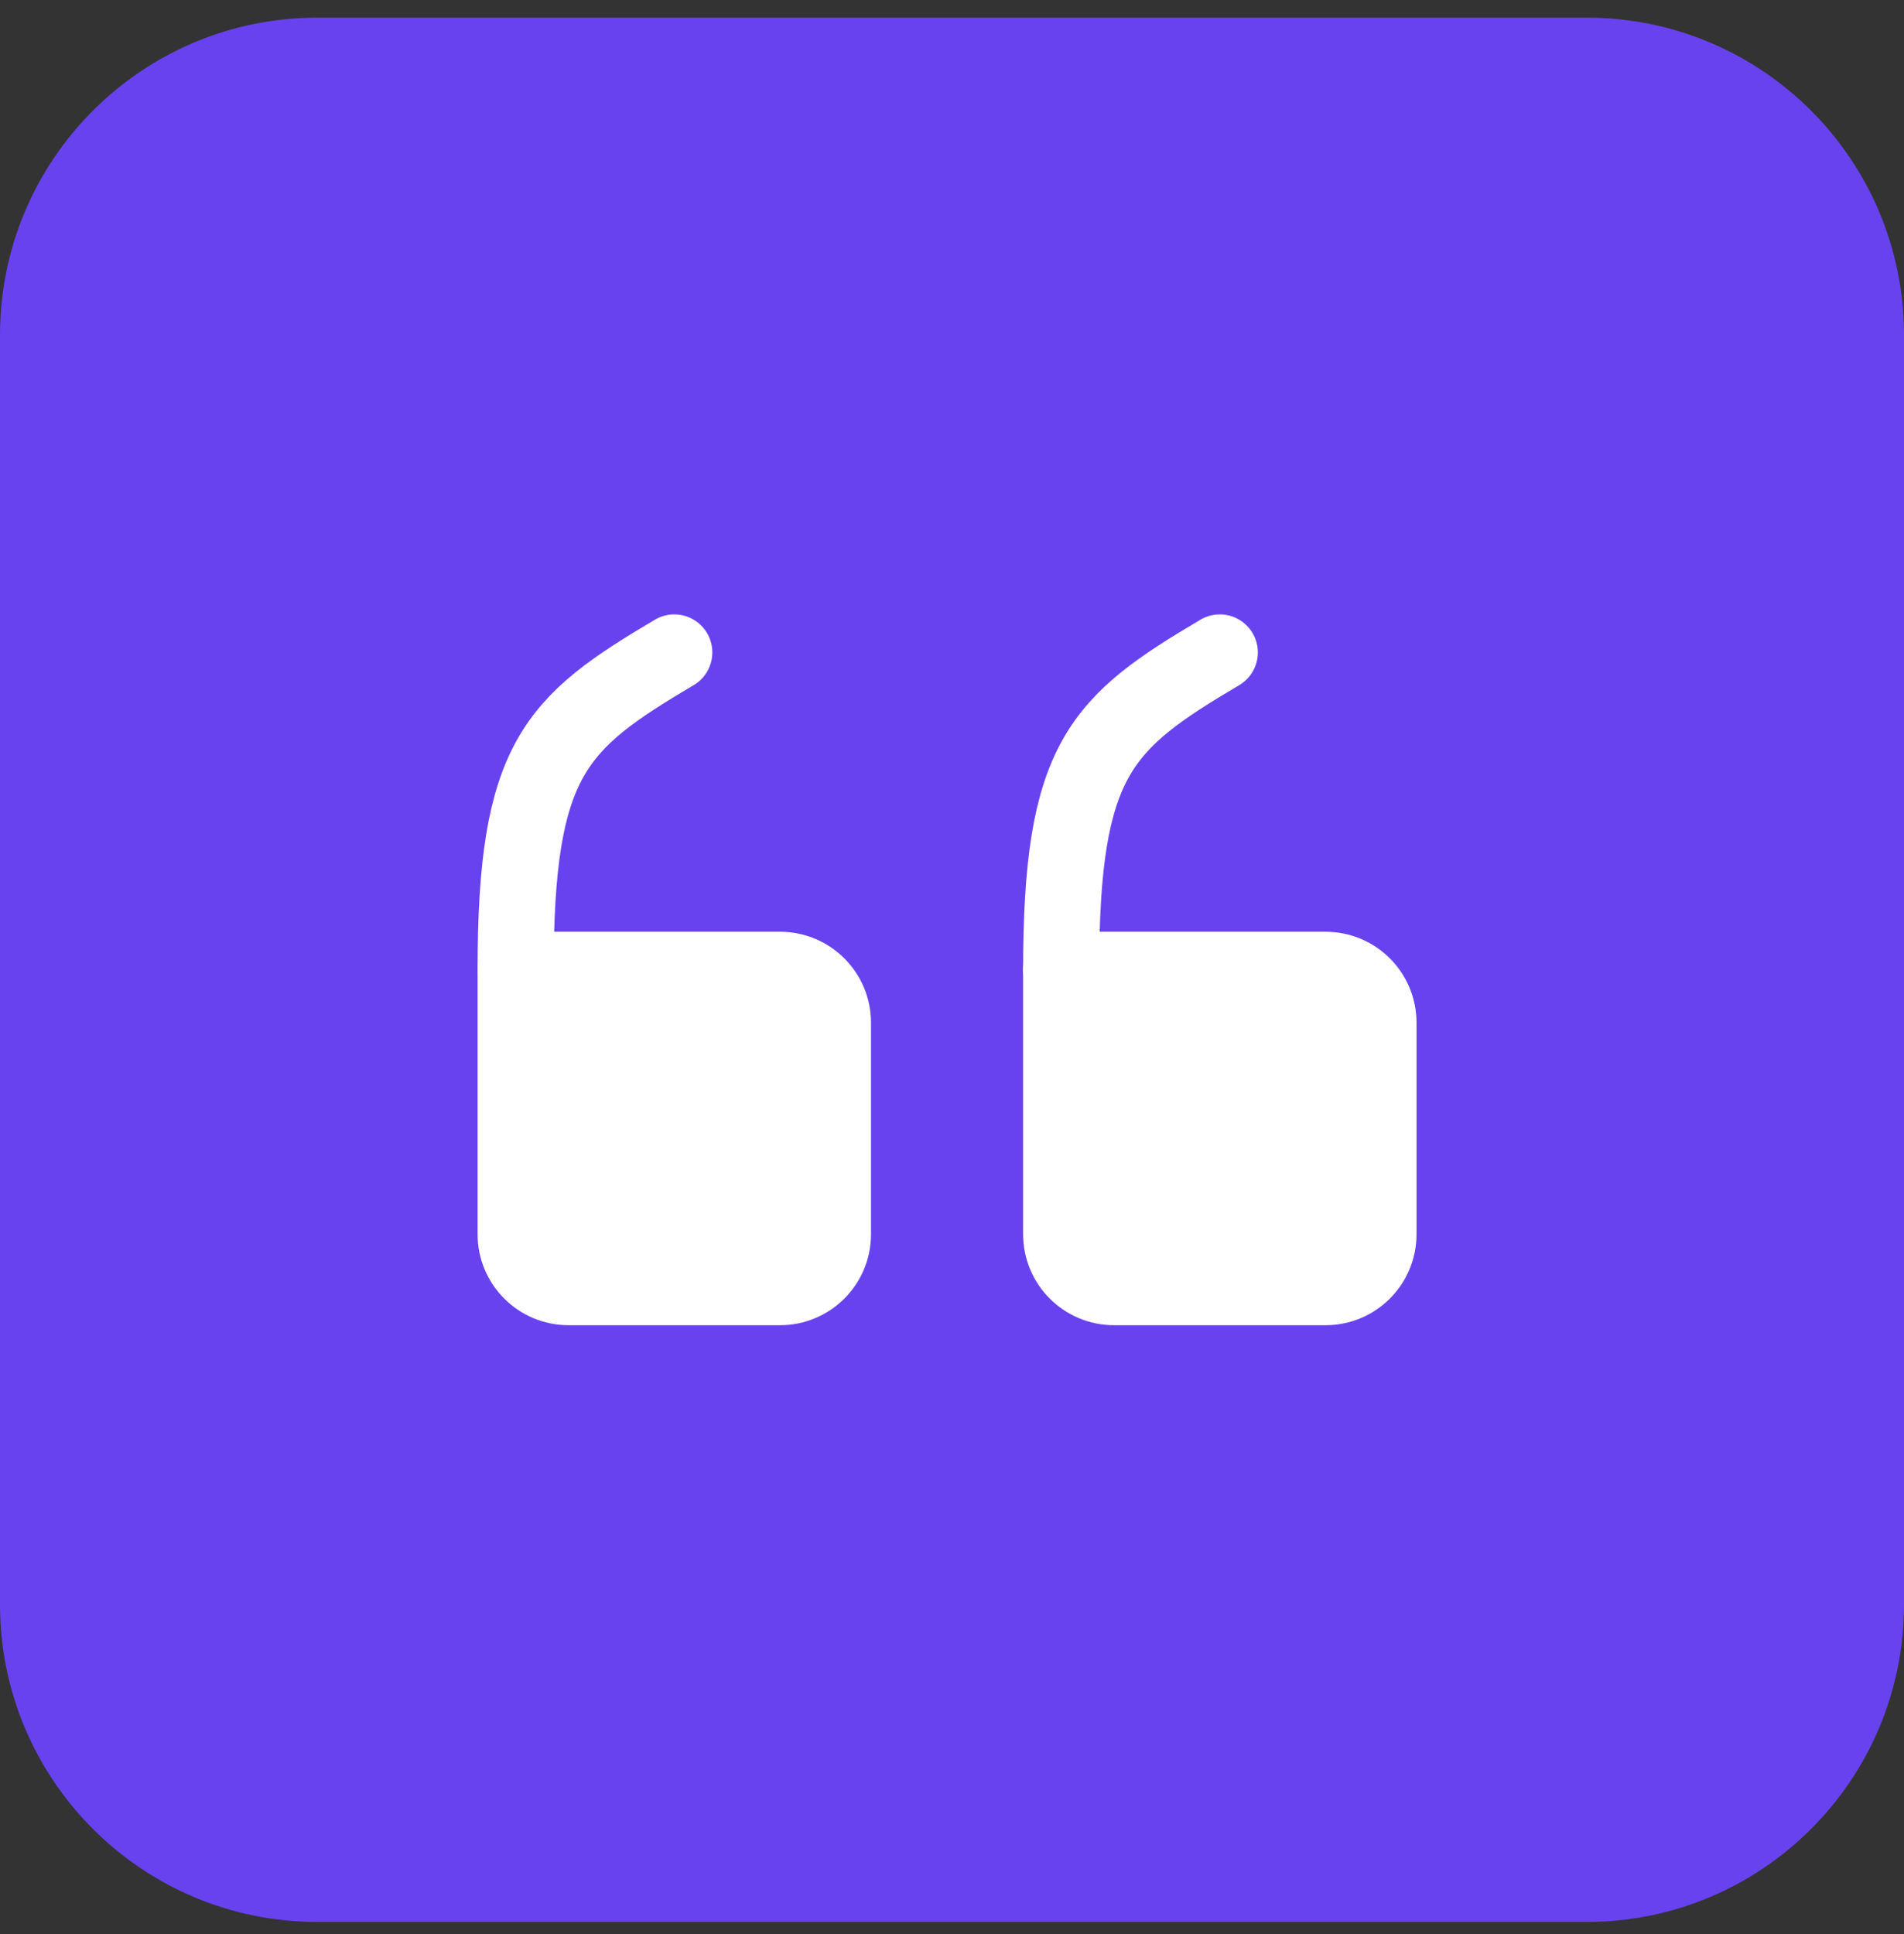
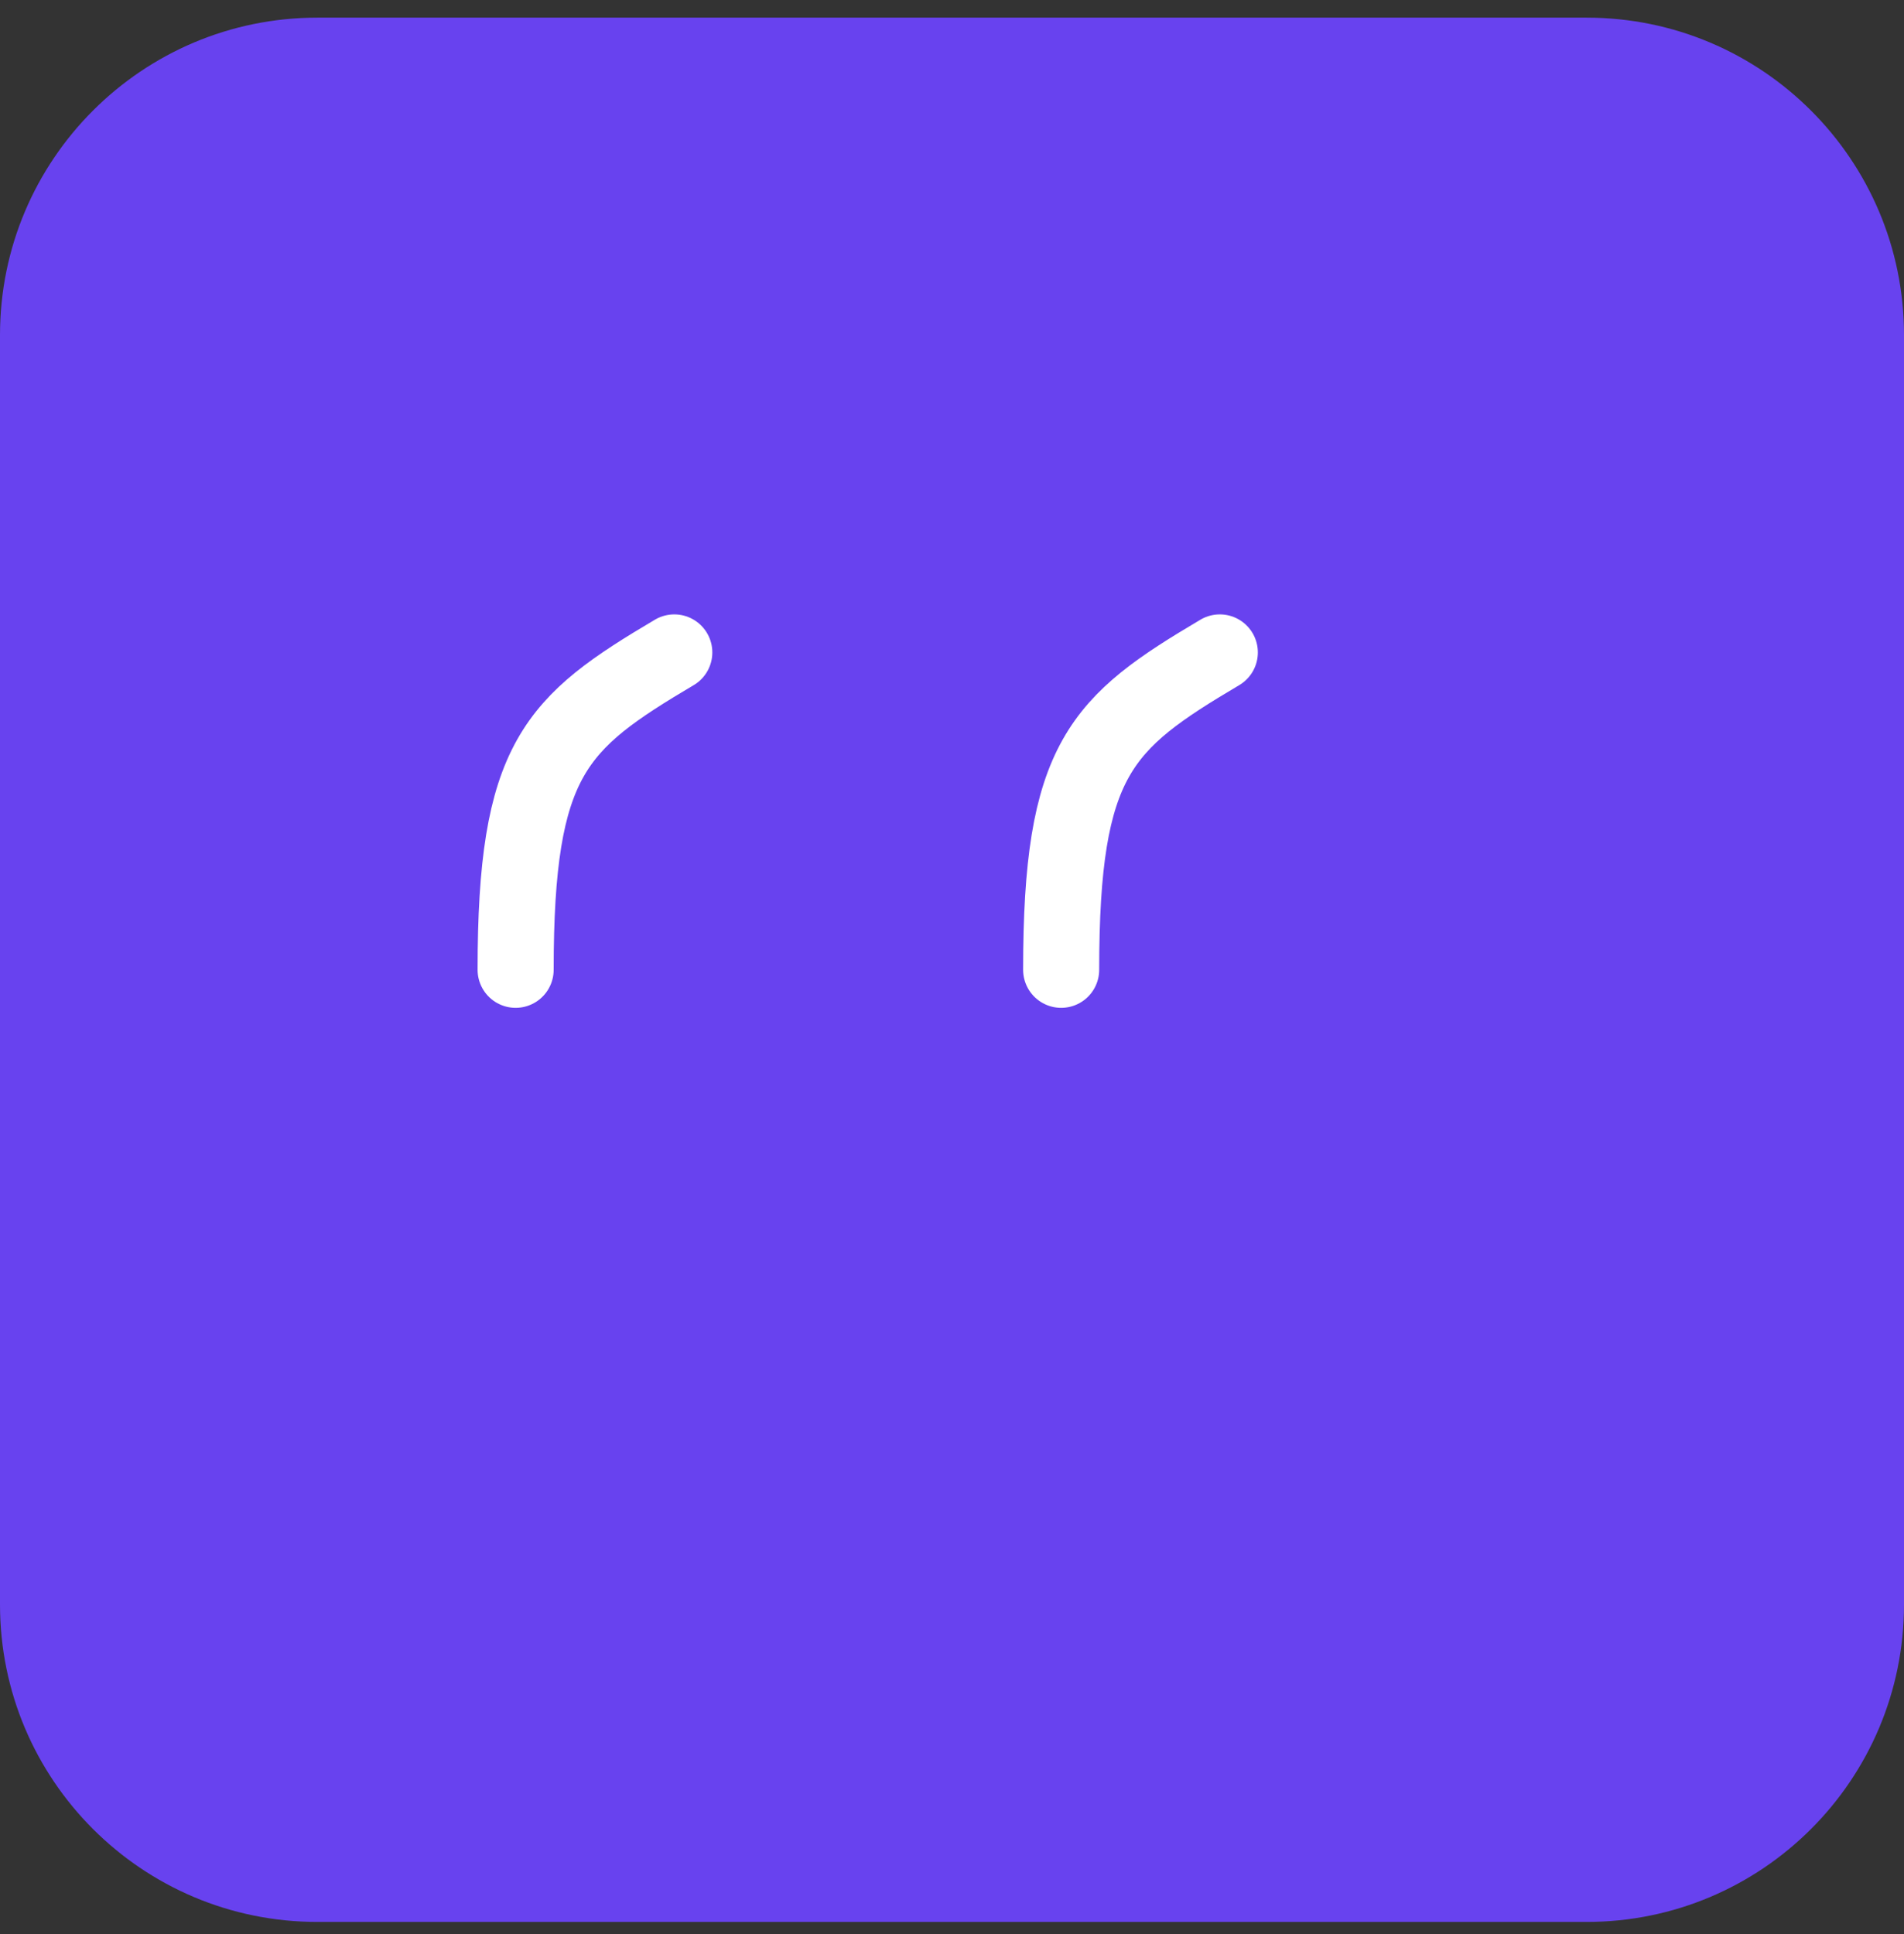
<svg xmlns="http://www.w3.org/2000/svg" width="64" height="65" viewBox="0 0 64 65" fill="none">
  <rect x="0" y="0" width="64" height="65" fill="#333333" stroke="none" />
-   <path d="M0 11.26C0 5.369 4.776 0.593 10.667 0.593H53.333C59.224 0.593 64 5.369 64 11.26V53.927C64 59.818 59.224 64.593 53.333 64.593H10.667C4.776 64.593 0 59.818 0 53.927V11.26Z" fill="#6842EF" />
-   <path fill-rule="evenodd" clip-rule="evenodd" d="M17.332 32.593H26.221C27.202 32.593 27.999 33.39 27.999 34.371V41.482C27.999 42.463 27.202 43.26 26.221 43.26H19.11C18.128 43.26 17.332 42.463 17.332 41.482V32.593Z" fill="white" stroke="white" stroke-width="2.557" stroke-linecap="round" stroke-linejoin="round" />
+   <path d="M0 11.26C0 5.369 4.776 0.593 10.667 0.593H53.333C59.224 0.593 64 5.369 64 11.26V53.927C64 59.818 59.224 64.593 53.333 64.593H10.667C4.776 64.593 0 59.818 0 53.927V11.26" fill="#6842EF" />
  <path d="M17.332 32.593C17.332 25.482 18.665 24.298 22.665 21.927" stroke="white" stroke-width="2.557" stroke-linecap="round" stroke-linejoin="round" />
-   <path fill-rule="evenodd" clip-rule="evenodd" d="M35.669 32.593H44.558C45.539 32.593 46.336 33.39 46.336 34.371V41.482C46.336 42.463 45.539 43.26 44.558 43.26H37.447C36.465 43.26 35.669 42.463 35.669 41.482V32.593Z" fill="white" stroke="white" stroke-width="2.557" stroke-linecap="round" stroke-linejoin="round" />
  <path d="M35.669 32.593C35.669 25.482 37.002 24.298 41.002 21.927" stroke="white" stroke-width="2.557" stroke-linecap="round" stroke-linejoin="round" />
</svg>